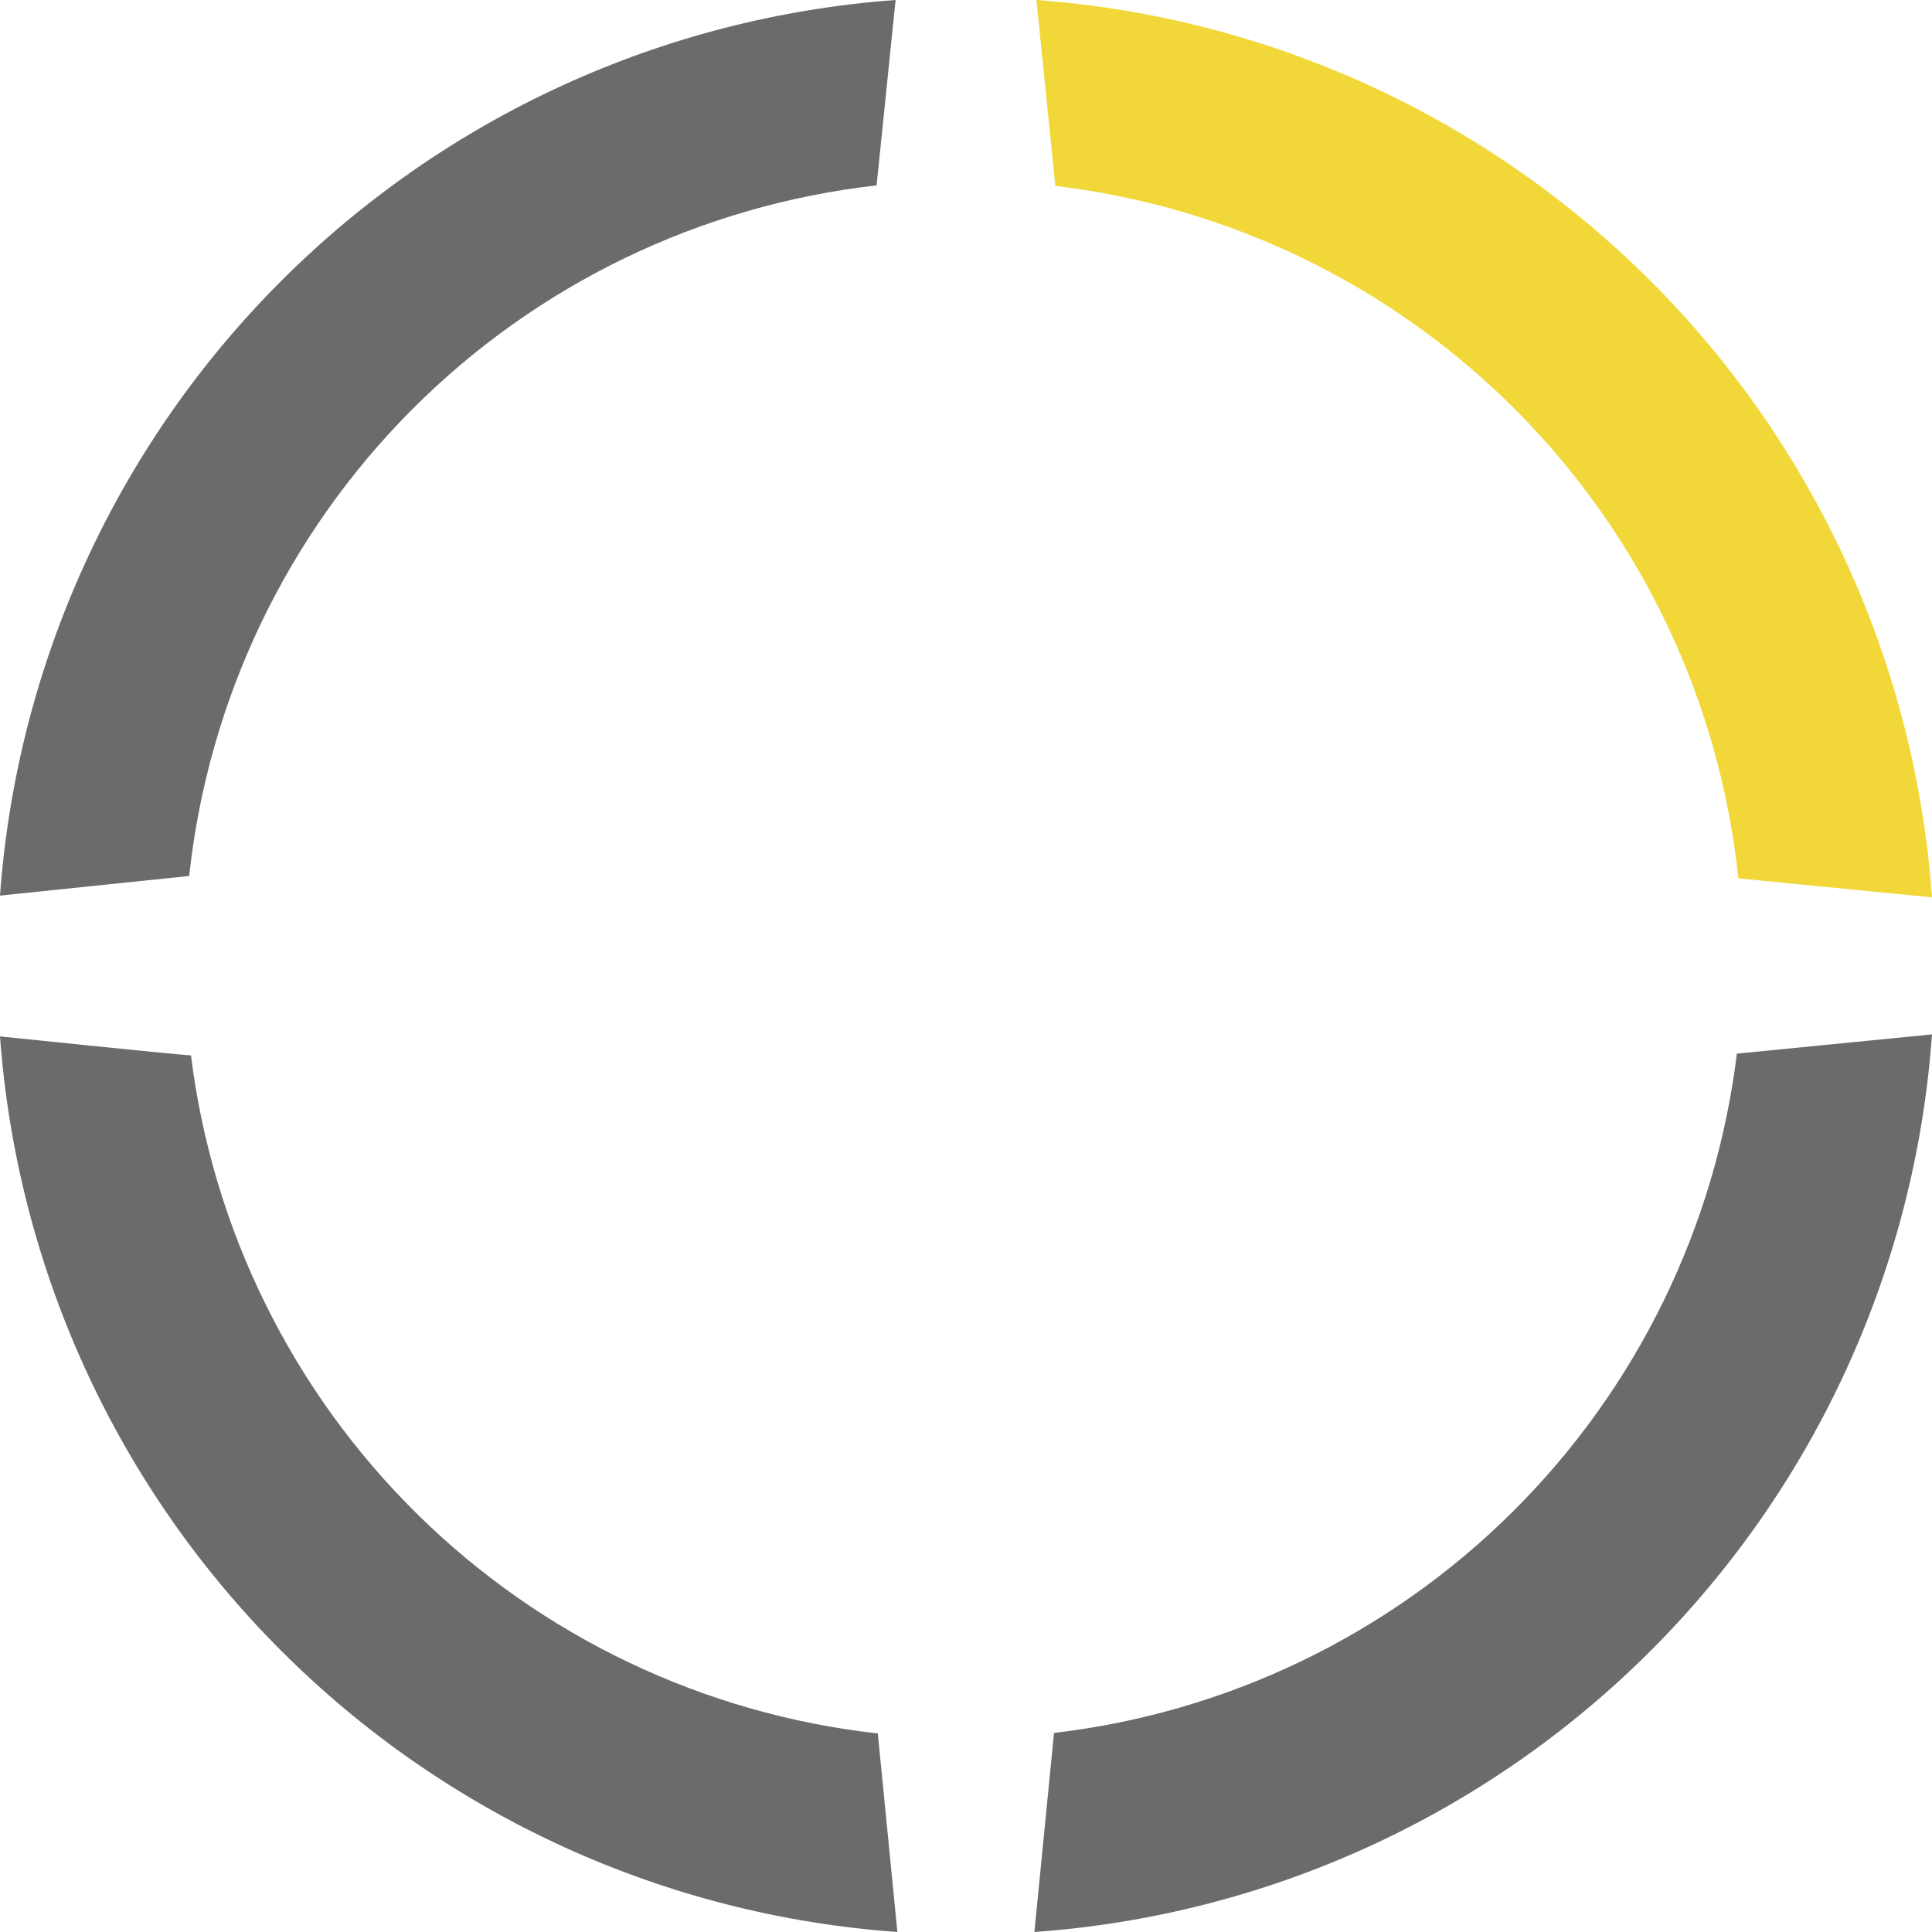
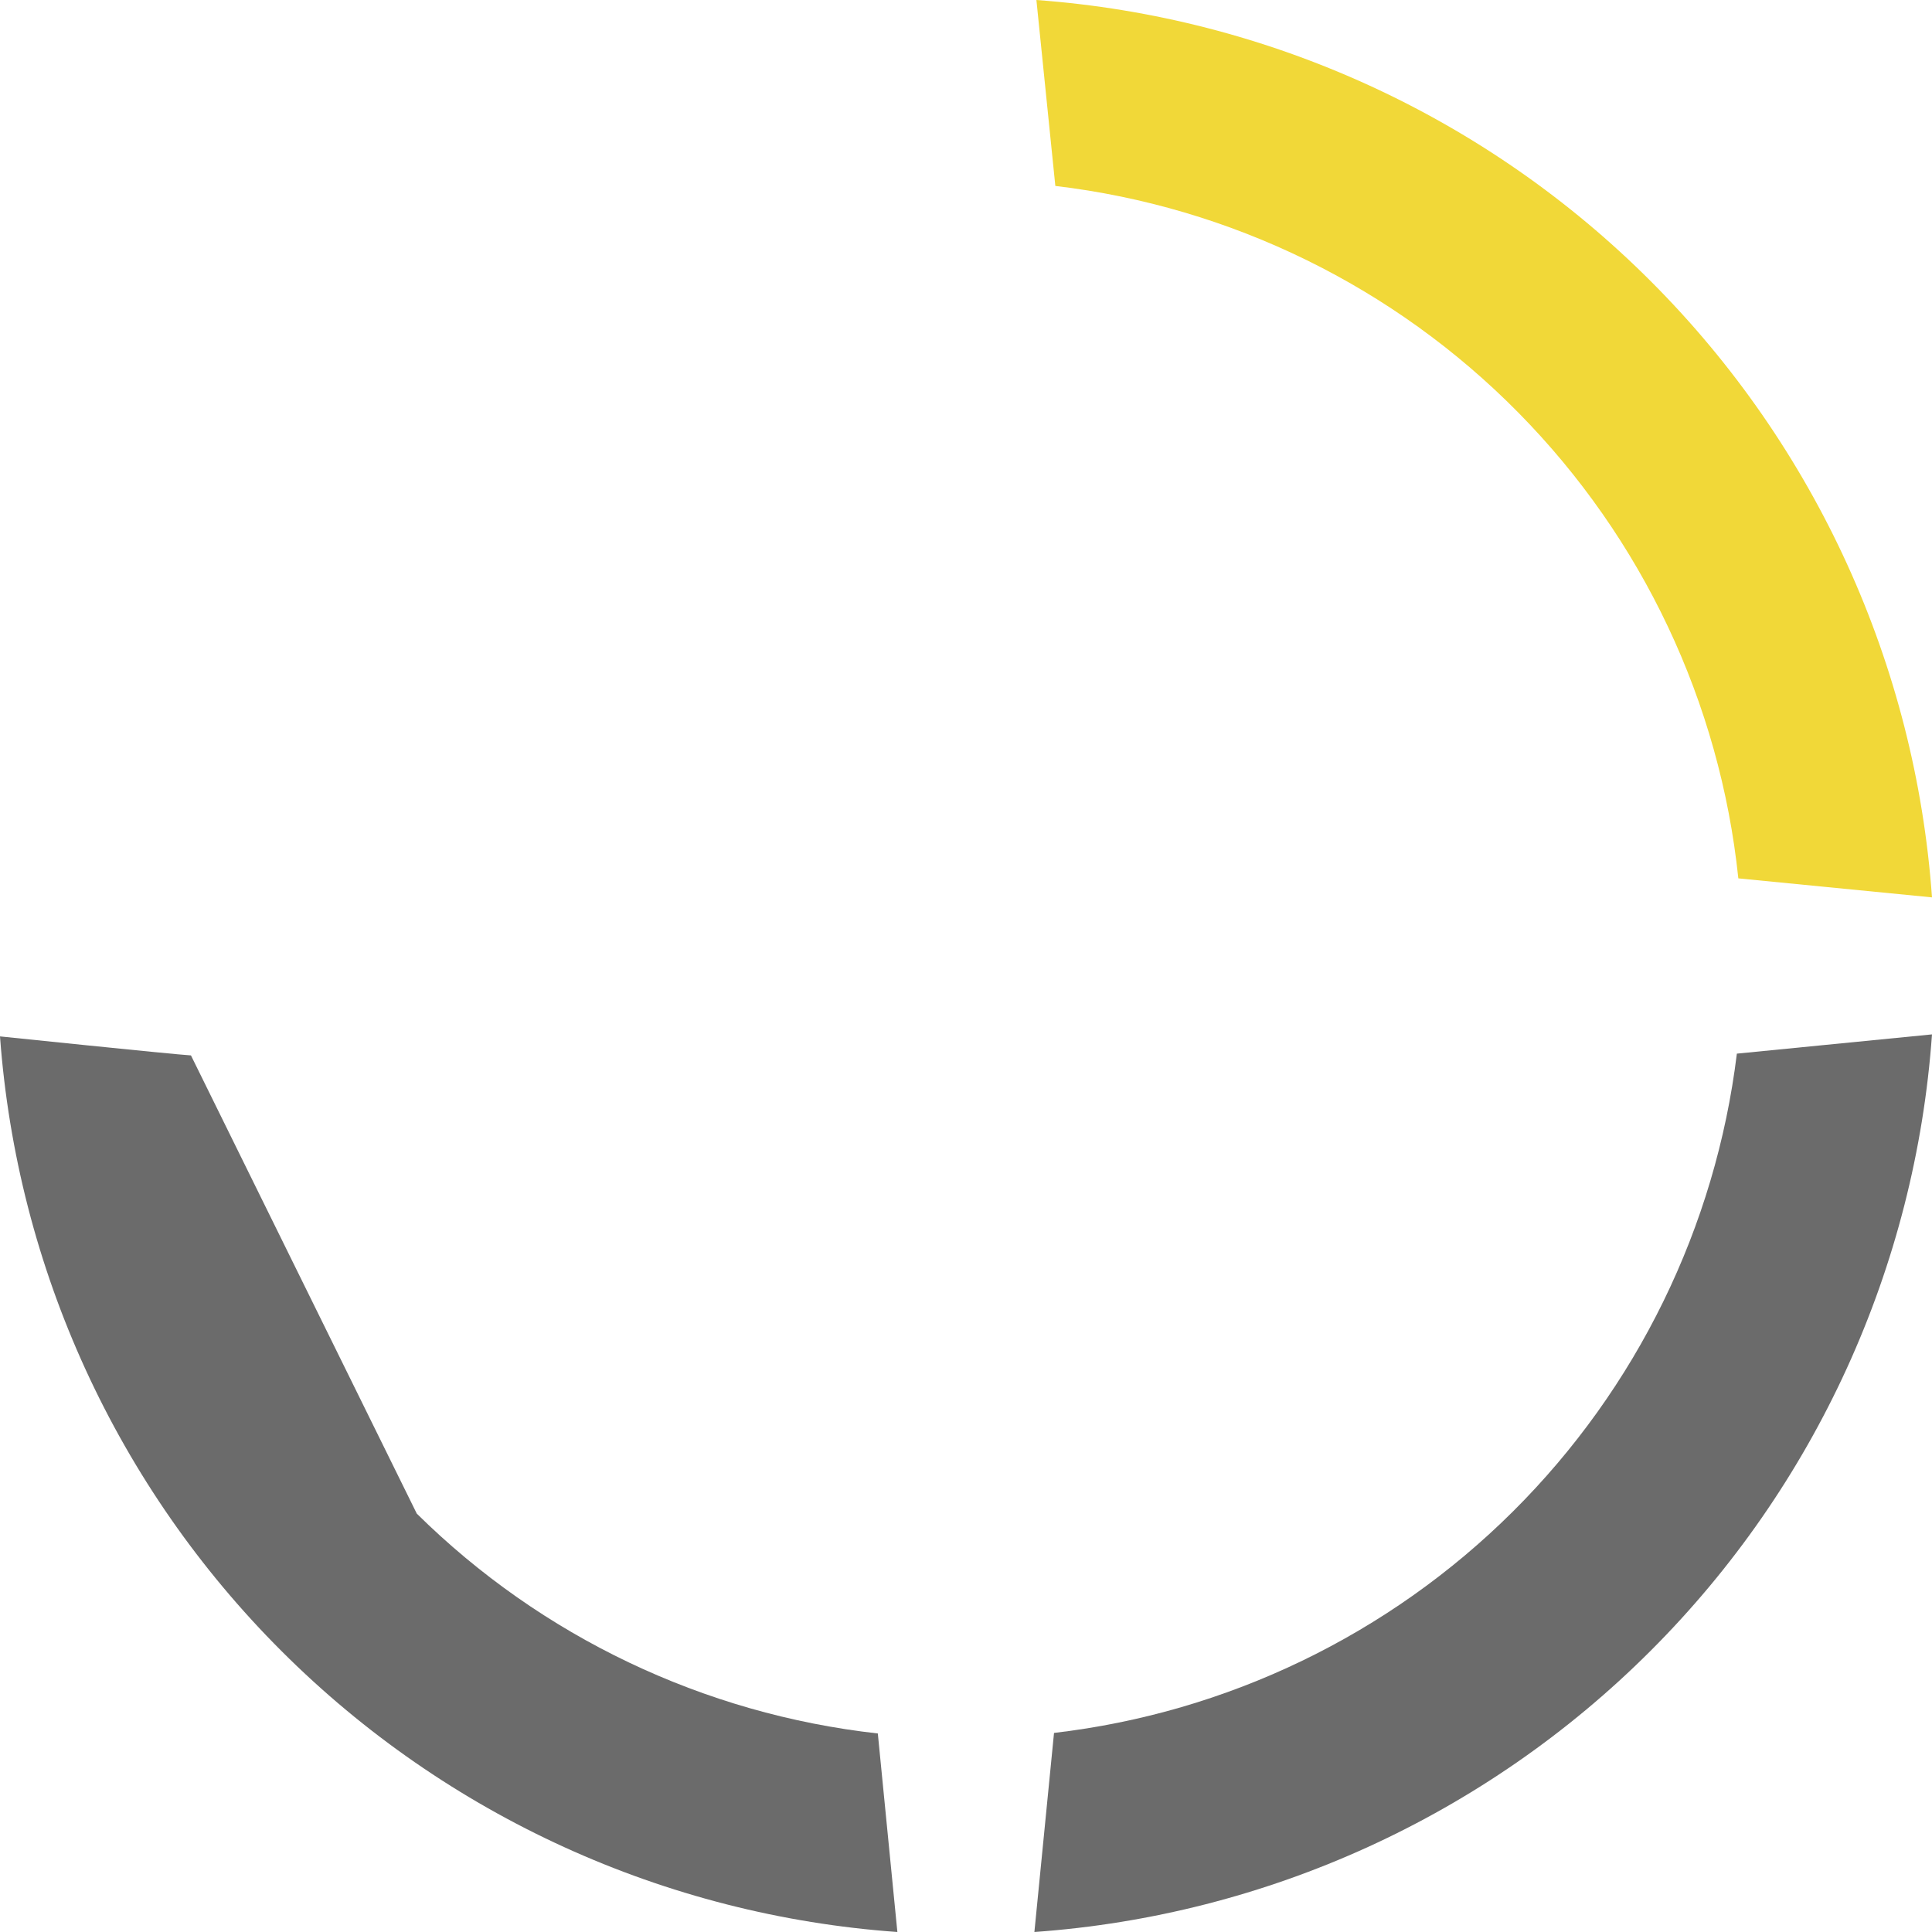
<svg xmlns="http://www.w3.org/2000/svg" width="25" height="25" viewBox="0 0 25 25" fill="none">
  <g clip-path="url(#clip0_499_364)">
    <path d="M22.494 11.366L25 11.612C24.786 8.607 23.497 5.779 21.369 3.647C19.241 1.514 16.416 0.22 13.411 0L13.656 2.406C15.927 2.675 18.039 3.709 19.645 5.337C21.252 6.965 22.256 9.091 22.494 11.366Z" fill="#F1D838" />
-     <path d="M11.343 2.399L11.589 0C8.588 0.218 5.765 1.509 3.637 3.637C1.509 5.765 0.218 8.588 0 11.589L2.448 11.335C2.694 9.056 3.709 6.929 5.326 5.305C6.943 3.68 9.065 2.656 11.343 2.399Z" fill="#6B6B6B" />
    <path d="M13.639 22.424L13.385 25C16.395 24.786 19.227 23.494 21.36 21.36C23.494 19.227 24.786 16.395 25 13.385L22.475 13.634C22.2 15.878 21.18 17.964 19.578 19.558C17.976 21.152 15.884 22.162 13.639 22.424Z" fill="#6B6B6B" />
-     <path d="M2.471 13.657C2.236 13.643 0 13.411 0 13.411C0.22 16.416 1.514 19.241 3.647 21.369C5.779 23.497 8.607 24.786 11.612 25L11.359 22.431C9.107 22.18 7.005 21.178 5.393 19.586C3.78 17.994 2.751 15.906 2.471 13.657Z" fill="#6B6B6B" />
+     <path d="M2.471 13.657C2.236 13.643 0 13.411 0 13.411C0.22 16.416 1.514 19.241 3.647 21.369C5.779 23.497 8.607 24.786 11.612 25L11.359 22.431C9.107 22.18 7.005 21.178 5.393 19.586Z" fill="#6B6B6B" />
  </g>
  <defs>
    <clipPath id="clip0_499_364">
      <rect width="25" height="25" fill="white" />
    </clipPath>
  </defs>
</svg>